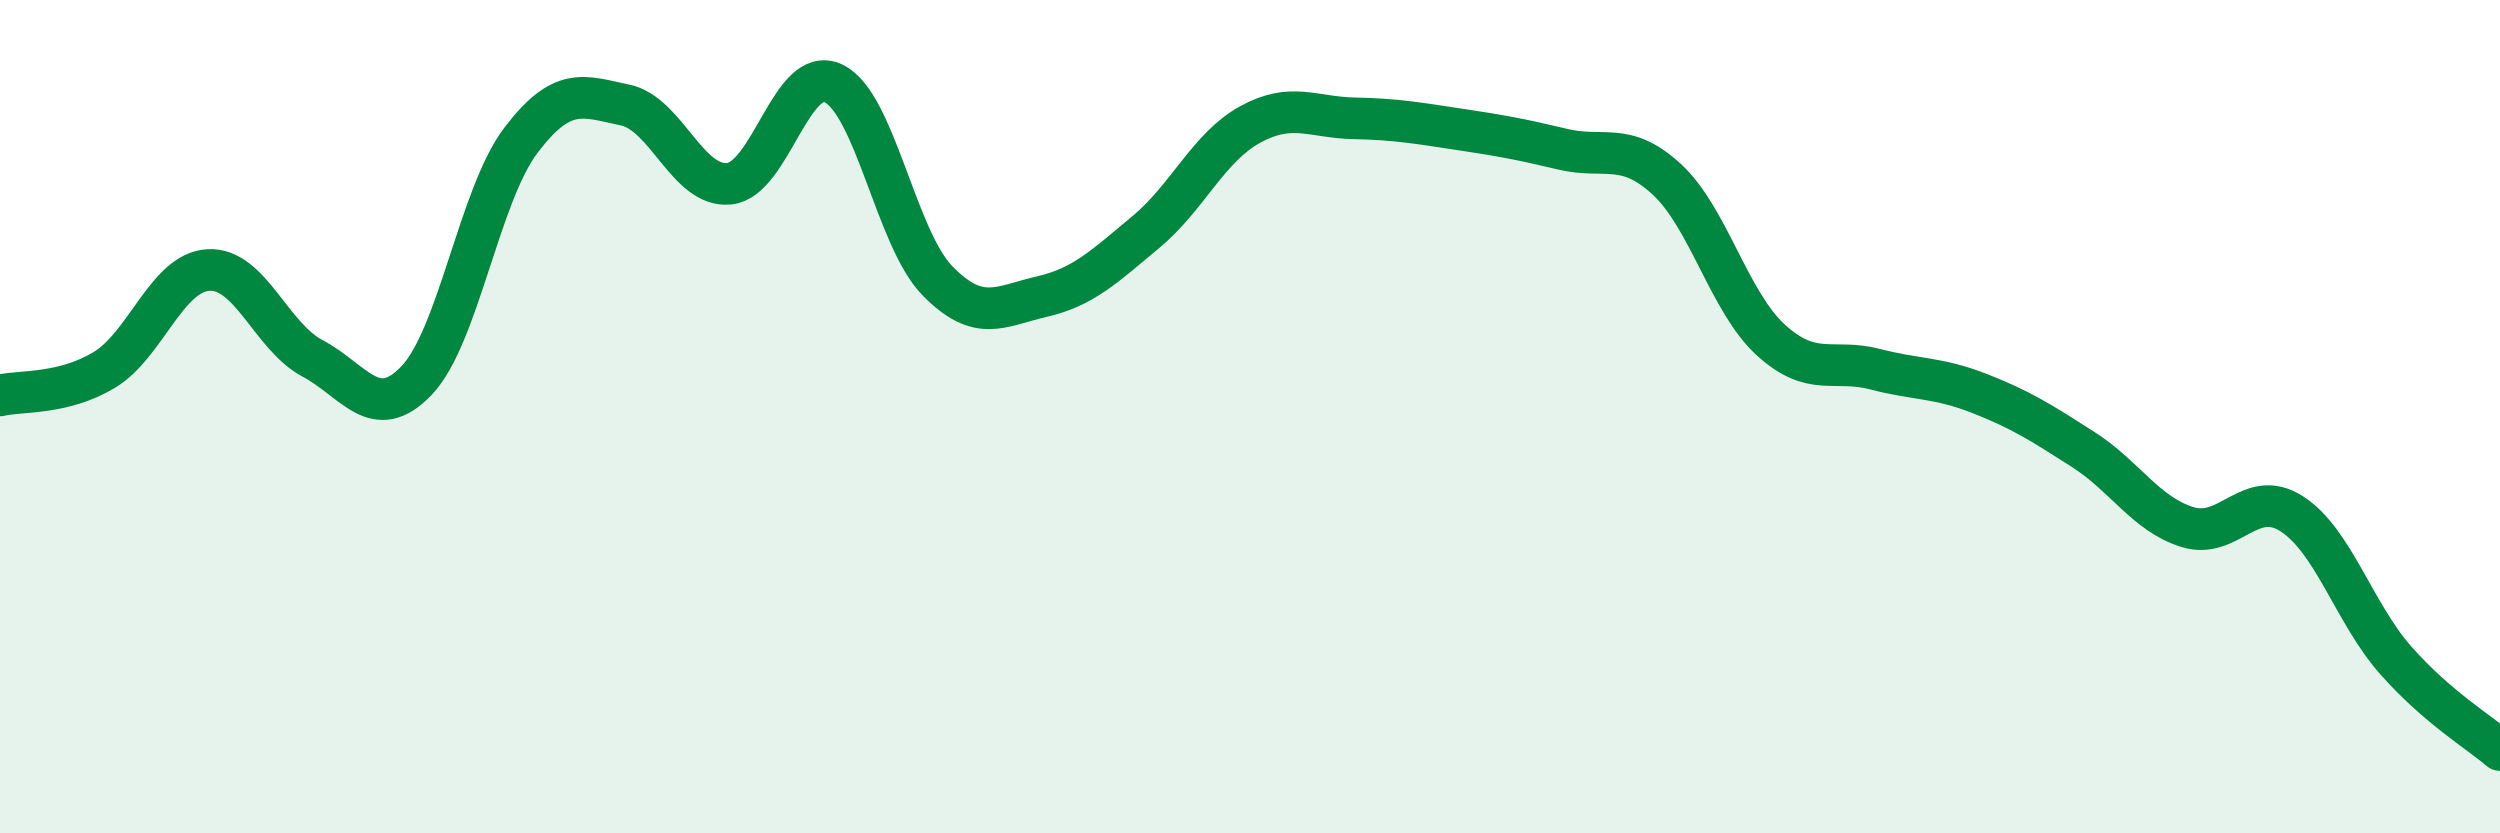
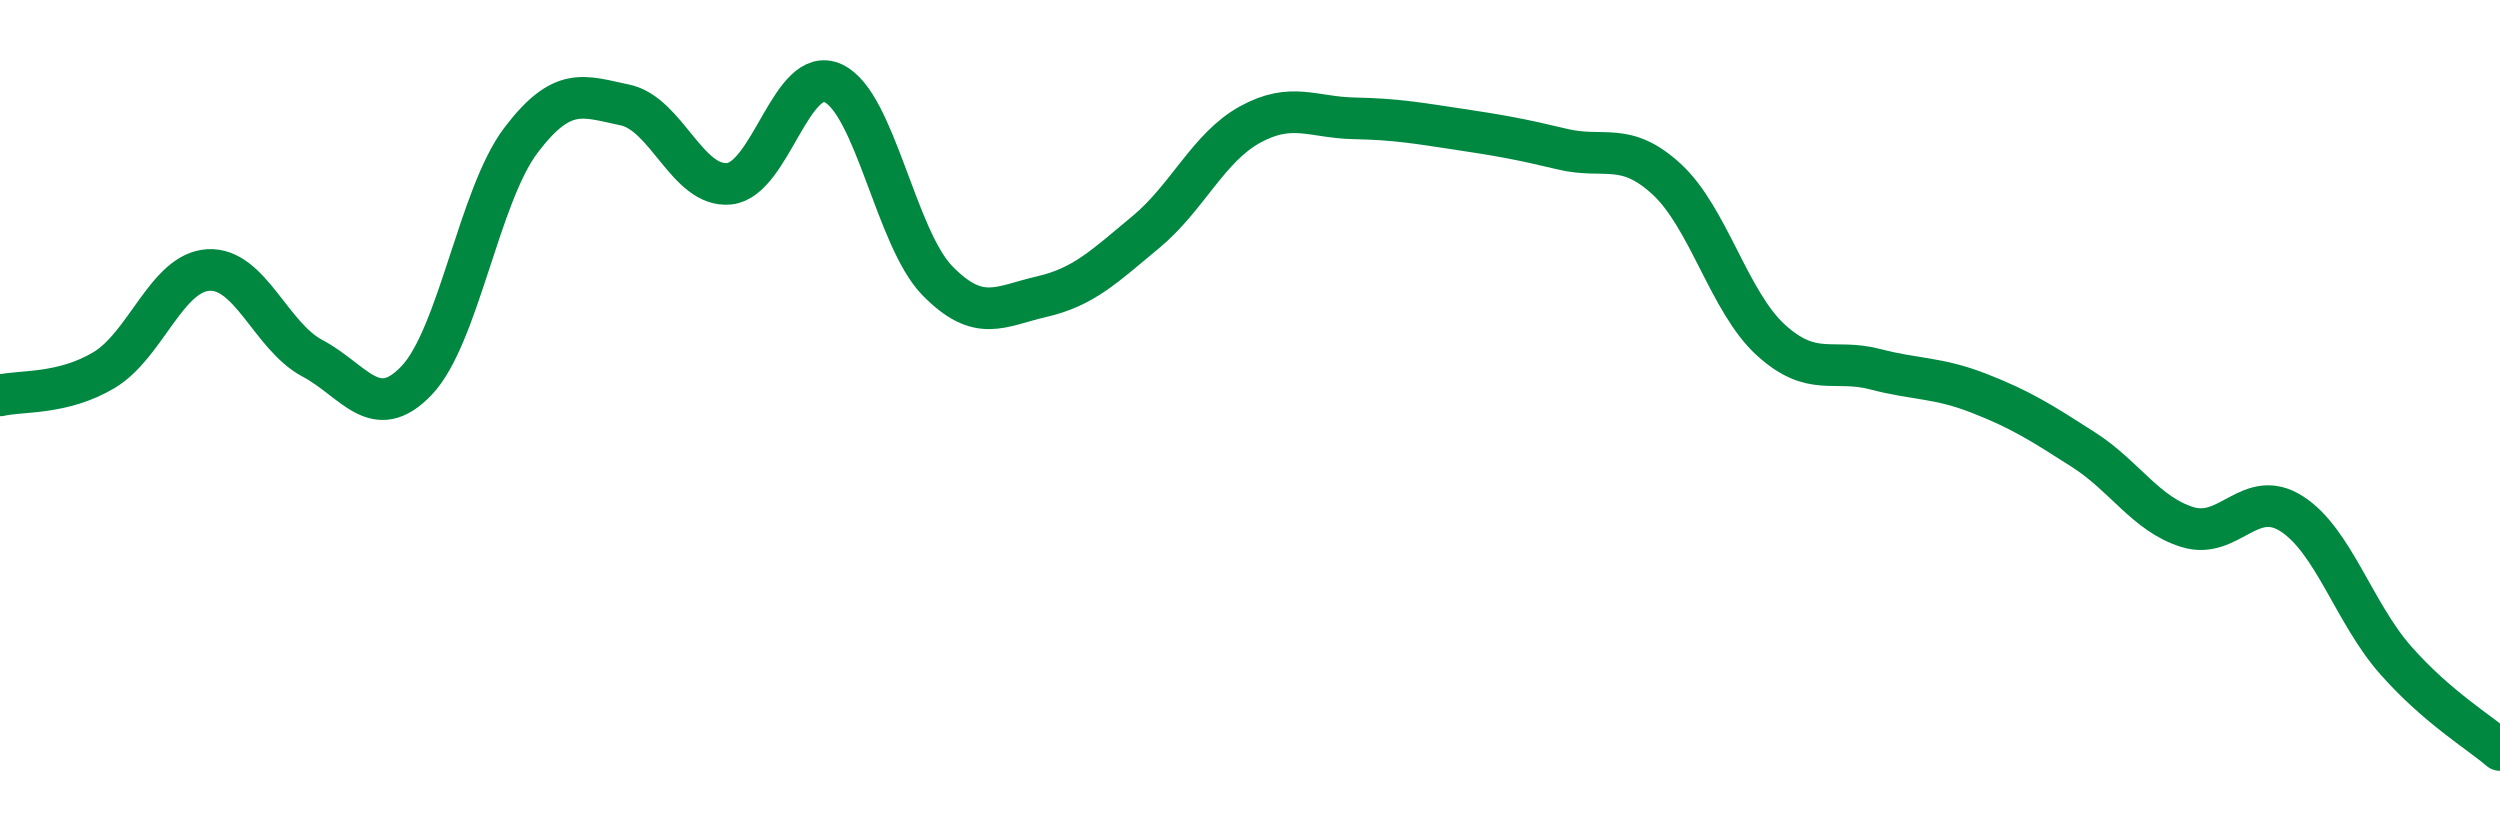
<svg xmlns="http://www.w3.org/2000/svg" width="60" height="20" viewBox="0 0 60 20">
-   <path d="M 0,9.49 C 0.5,9.37 1.5,9.48 2.5,8.88 C 3.5,8.28 4,6.54 5,6.48 C 6,6.42 6.5,8.07 7.5,8.6 C 8.5,9.13 9,10.18 10,9.13 C 11,8.08 11.5,4.69 12.5,3.37 C 13.5,2.05 14,2.31 15,2.52 C 16,2.73 16.5,4.51 17.5,4.41 C 18.5,4.31 19,1.53 20,2 C 21,2.47 21.5,5.72 22.5,6.74 C 23.5,7.76 24,7.35 25,7.12 C 26,6.89 26.5,6.4 27.5,5.57 C 28.5,4.74 29,3.54 30,2.99 C 31,2.44 31.5,2.82 32.5,2.84 C 33.5,2.86 34,2.95 35,3.1 C 36,3.25 36.5,3.34 37.5,3.58 C 38.5,3.82 39,3.38 40,4.3 C 41,5.22 41.5,7.25 42.5,8.16 C 43.5,9.07 44,8.6 45,8.86 C 46,9.12 46.5,9.05 47.5,9.44 C 48.5,9.83 49,10.15 50,10.79 C 51,11.43 51.5,12.34 52.5,12.65 C 53.5,12.96 54,11.69 55,12.33 C 56,12.97 56.5,14.72 57.5,15.85 C 58.5,16.98 59.5,17.57 60,18L60 20L0 20Z" fill="#008740" opacity="0.1" stroke-linecap="round" stroke-linejoin="round" />
  <path d="M 0,9.49 C 0.5,9.37 1.5,9.48 2.5,8.88 C 3.5,8.28 4,6.54 5,6.48 C 6,6.42 6.5,8.07 7.5,8.6 C 8.5,9.13 9,10.18 10,9.13 C 11,8.08 11.5,4.69 12.5,3.37 C 13.5,2.05 14,2.31 15,2.52 C 16,2.73 16.5,4.51 17.5,4.41 C 18.5,4.31 19,1.53 20,2 C 21,2.47 21.5,5.72 22.5,6.74 C 23.5,7.76 24,7.35 25,7.12 C 26,6.89 26.5,6.4 27.5,5.57 C 28.5,4.74 29,3.54 30,2.99 C 31,2.44 31.5,2.82 32.5,2.84 C 33.5,2.86 34,2.95 35,3.1 C 36,3.25 36.5,3.34 37.5,3.58 C 38.5,3.82 39,3.38 40,4.3 C 41,5.22 41.5,7.25 42.5,8.16 C 43.5,9.07 44,8.6 45,8.86 C 46,9.12 46.5,9.05 47.5,9.44 C 48.5,9.83 49,10.15 50,10.79 C 51,11.43 51.5,12.34 52.5,12.65 C 53.5,12.96 54,11.69 55,12.33 C 56,12.97 56.5,14.72 57.5,15.85 C 58.5,16.98 59.5,17.57 60,18" stroke="#008740" stroke-width="1" fill="none" stroke-linecap="round" stroke-linejoin="round" />
</svg>